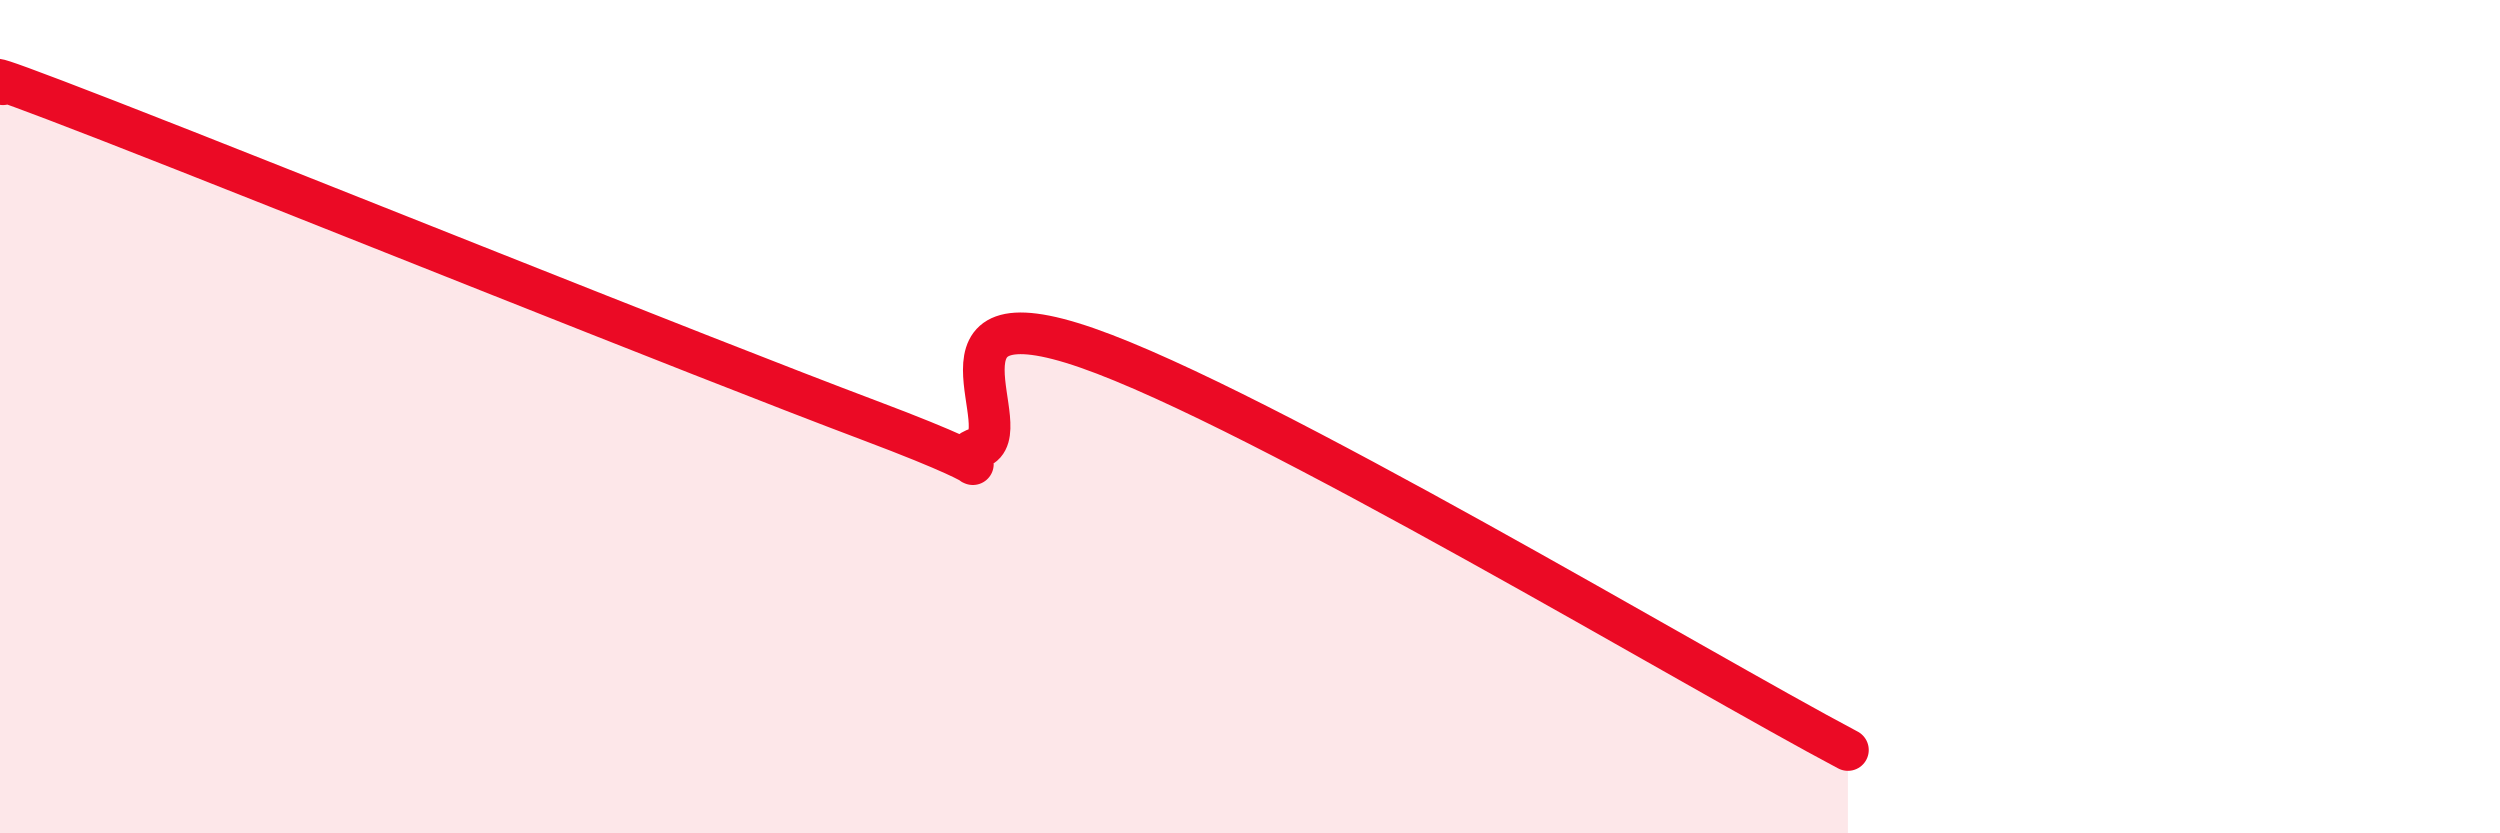
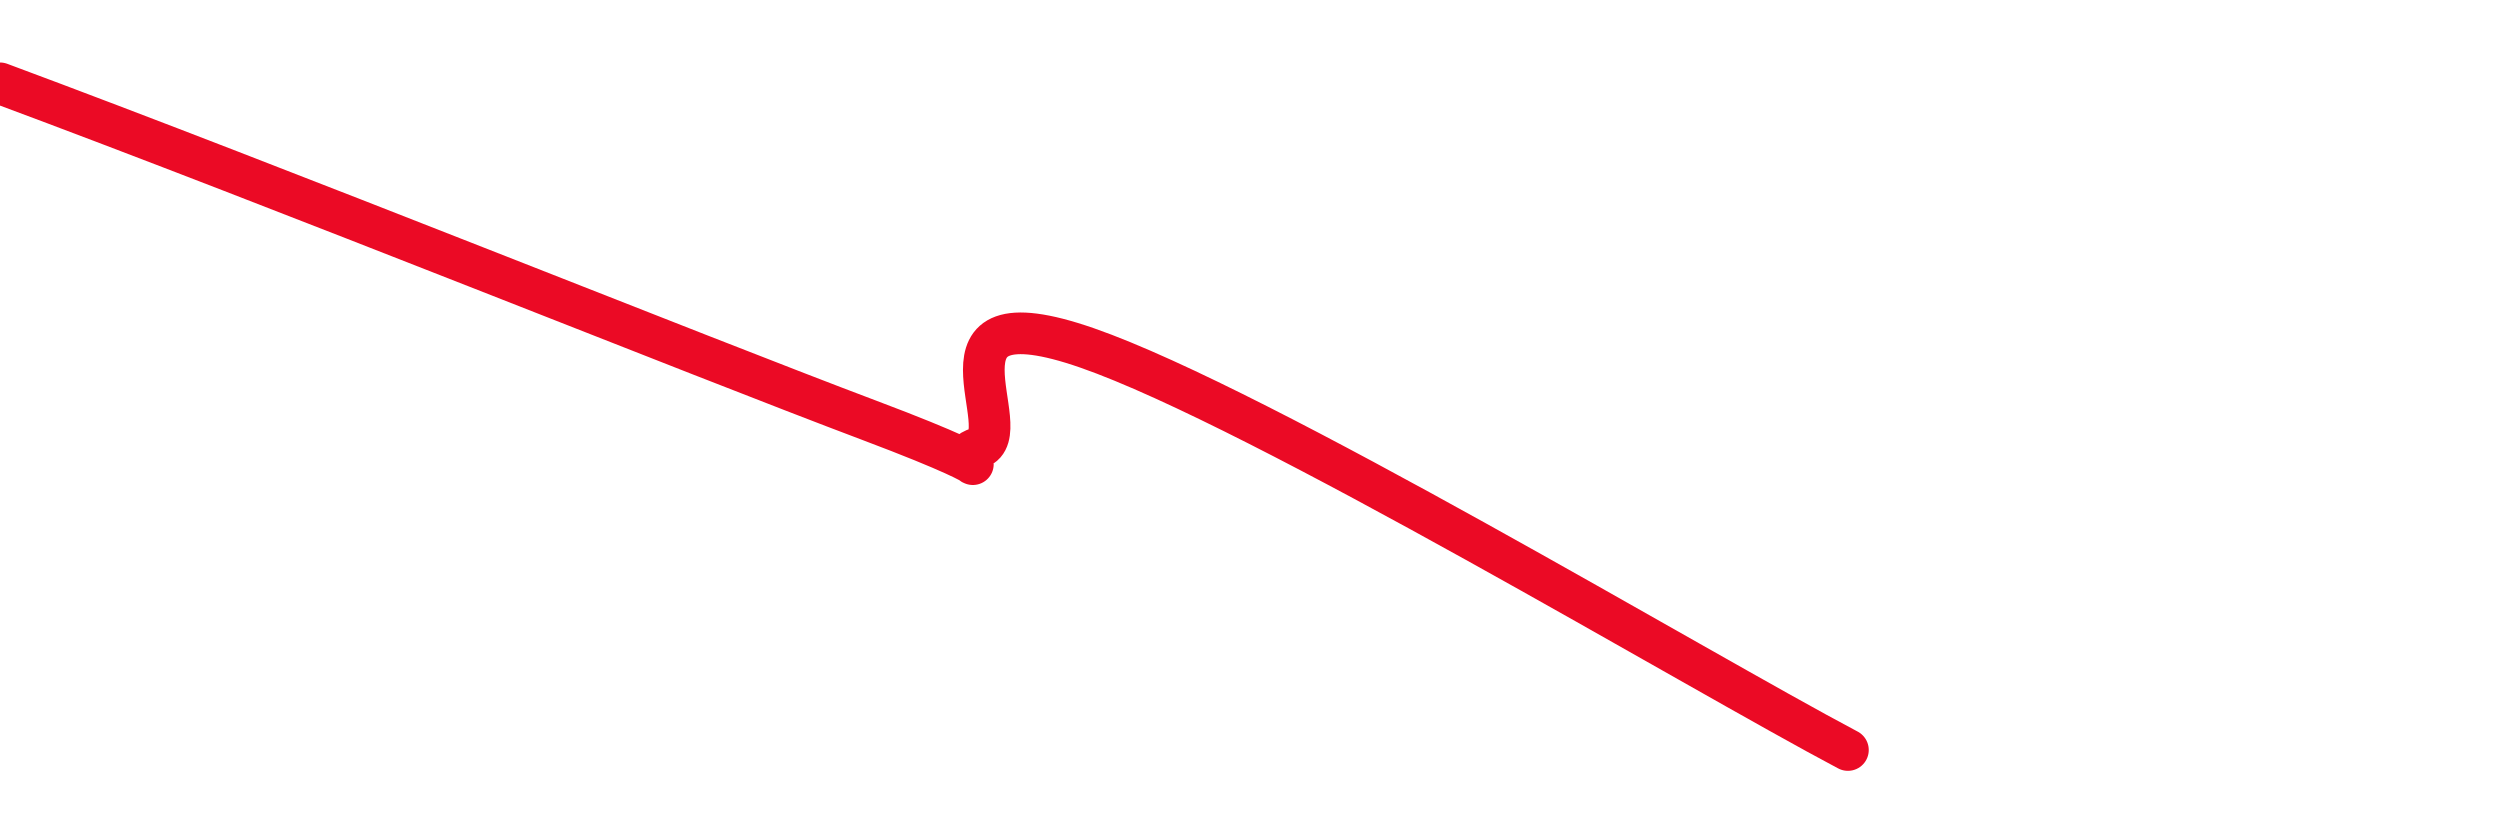
<svg xmlns="http://www.w3.org/2000/svg" width="60" height="20" viewBox="0 0 60 20">
-   <path d="M 0,2 C 0.52,2.18 -1.56,1.28 2.61,2.9 C 6.78,4.52 16.7,8.52 20.87,10.09 C 25.04,11.66 22.44,11.1 23.48,10.75 C 24.52,10.4 21.92,6.9 26.09,8.35 C 30.26,9.8 40.7,16.07 44.35,18L44.35 20L0 20Z" fill="#EB0A25" opacity="0.1" stroke-linecap="round" stroke-linejoin="round" />
-   <path d="M 0,2 C 0.52,2.18 -1.56,1.28 2.61,2.9 C 6.78,4.52 16.7,8.52 20.87,10.09 C 25.04,11.66 22.44,11.1 23.48,10.75 C 24.52,10.4 21.92,6.9 26.09,8.35 C 30.26,9.8 40.7,16.07 44.35,18" stroke="#EB0A25" stroke-width="1" fill="none" stroke-linecap="round" stroke-linejoin="round" />
+   <path d="M 0,2 C 6.78,4.52 16.7,8.52 20.87,10.09 C 25.04,11.66 22.44,11.1 23.48,10.75 C 24.52,10.4 21.92,6.9 26.09,8.35 C 30.26,9.8 40.7,16.07 44.35,18" stroke="#EB0A25" stroke-width="1" fill="none" stroke-linecap="round" stroke-linejoin="round" />
</svg>